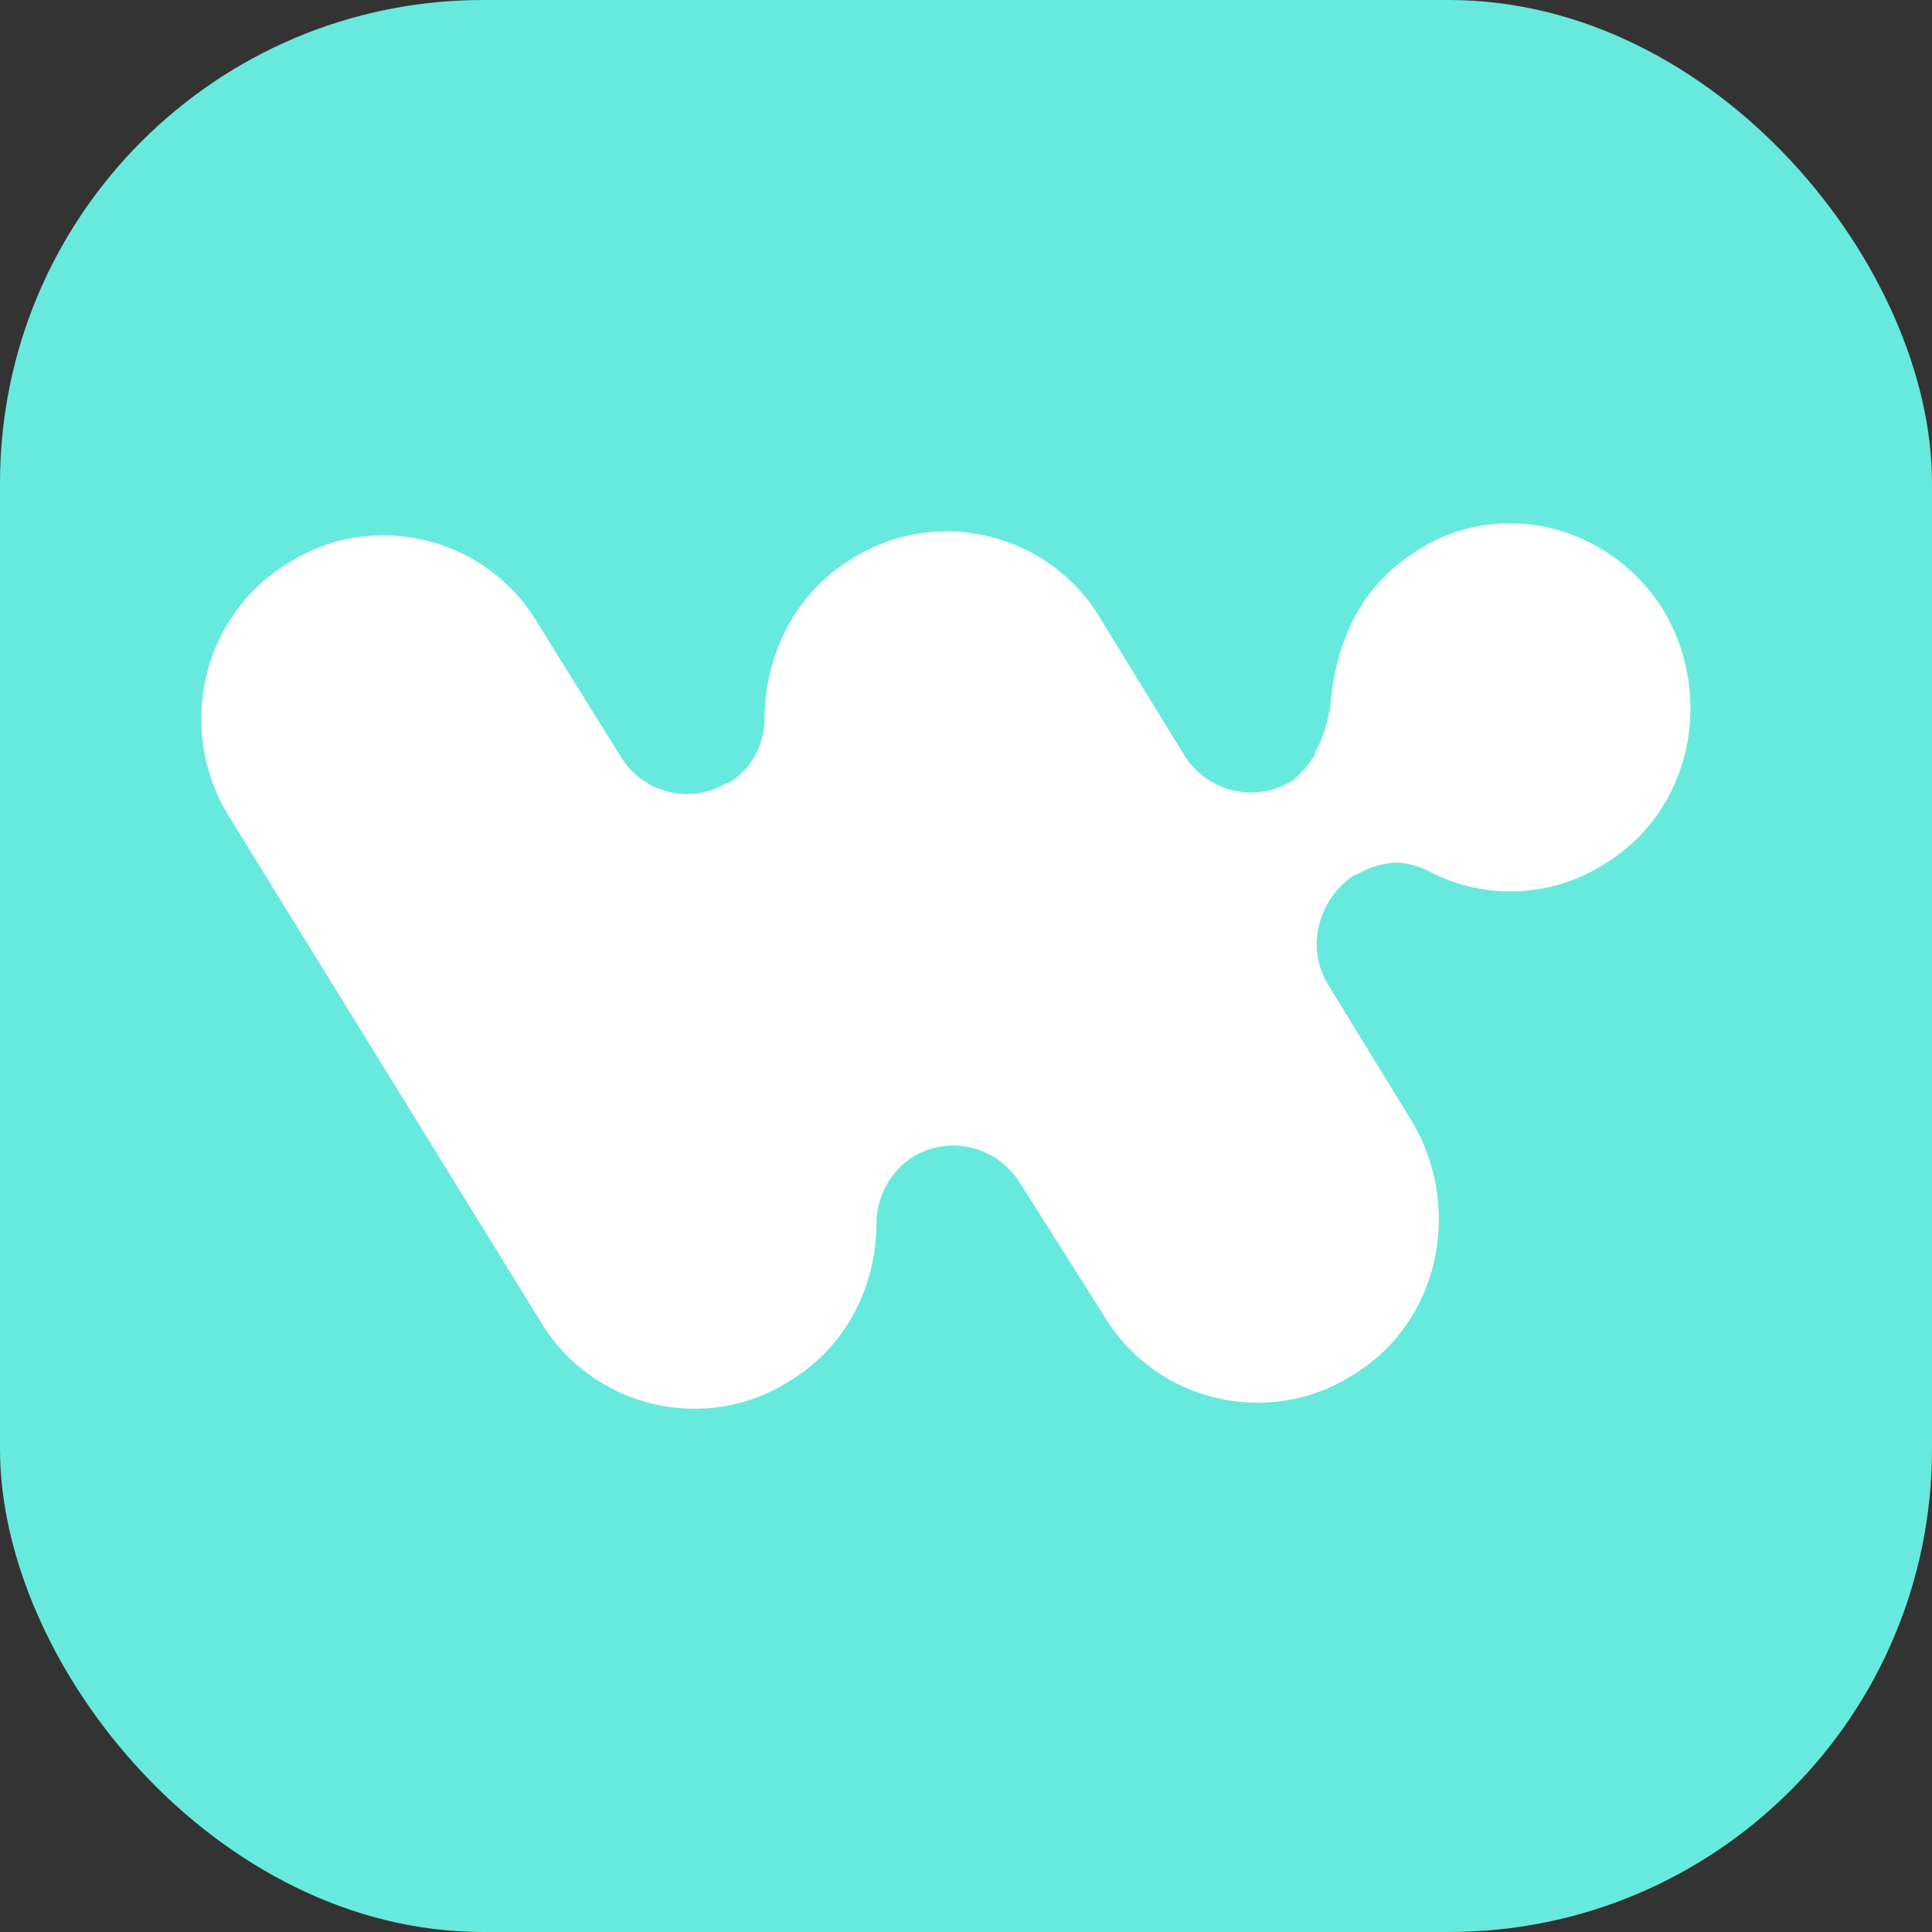
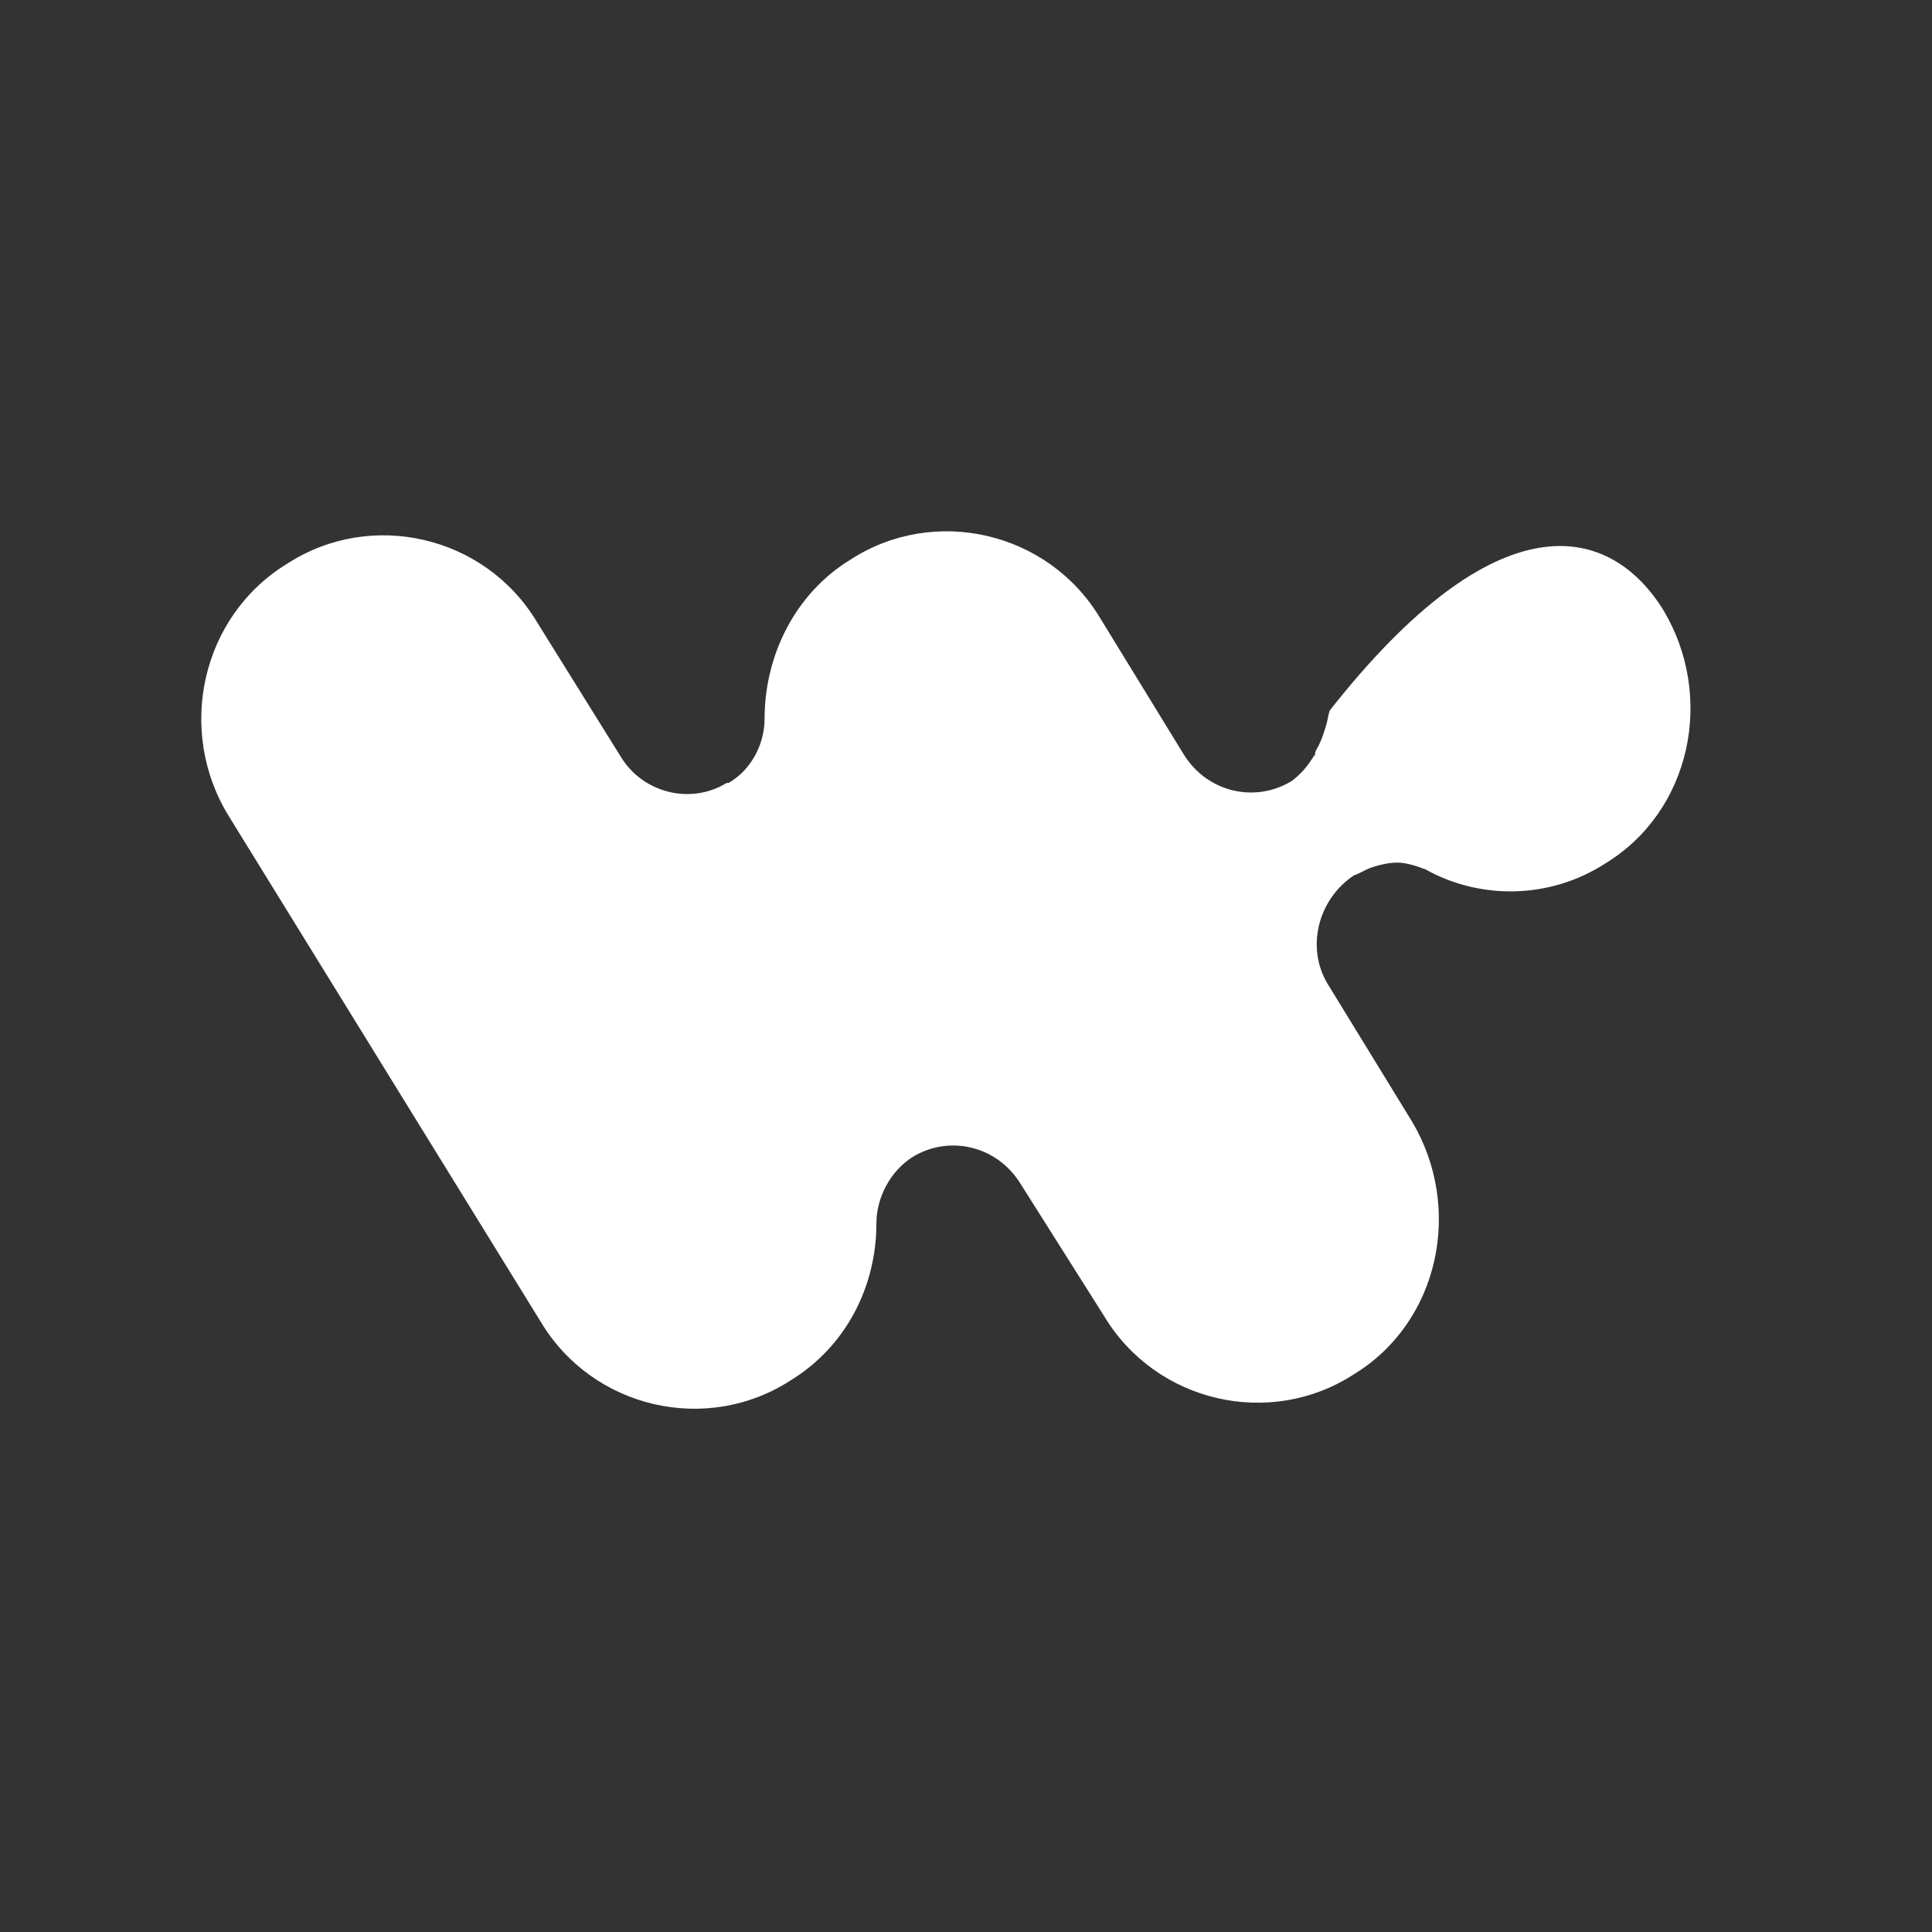
<svg xmlns="http://www.w3.org/2000/svg" fill="none" viewBox="0 0 48 48" height="48" width="48">
  <rect x="0" y="0" width="48" height="48" fill="#333333" stroke="none" />
-   <rect fill="#67EADD" rx="12" height="48" width="48" />
-   <path fill="white" d="M41.323 15.153C42.613 17.302 42.018 20.151 39.885 21.451C38.495 22.351 36.759 22.351 35.419 21.601C35.27 21.551 35.171 21.501 34.923 21.451C34.675 21.401 34.377 21.451 34.079 21.551C33.931 21.601 33.782 21.701 33.633 21.751C32.74 22.351 32.442 23.55 32.988 24.45L35.072 27.849C36.362 29.998 35.766 32.847 33.633 34.146C31.549 35.496 28.721 34.846 27.431 32.697L25.347 29.398C24.751 28.448 23.561 28.198 22.668 28.748C22.122 29.098 21.774 29.748 21.774 30.398C21.774 31.947 21.03 33.447 19.641 34.296C17.557 35.646 14.729 34.996 13.439 32.847L5.699 20.301C4.359 18.152 5.004 15.303 7.137 14.004C9.221 12.654 12.05 13.304 13.34 15.453L15.424 18.802C15.969 19.702 17.16 20.002 18.053 19.452H18.103C18.698 19.102 18.996 18.452 18.996 17.852C18.996 16.303 19.74 14.753 21.129 13.904C23.213 12.554 26.041 13.204 27.331 15.353L29.415 18.752C30.011 19.702 31.202 19.951 32.095 19.402C32.293 19.252 32.492 19.052 32.69 18.702C32.641 18.852 32.641 18.802 32.69 18.652C32.839 18.402 32.889 18.202 32.938 18.052C32.988 17.902 32.988 17.802 33.037 17.652C33.186 15.903 33.782 14.603 35.171 13.704C37.205 12.354 39.984 13.004 41.323 15.153Z" clip-rule="evenodd" fill-rule="evenodd" />
+   <path fill="white" d="M41.323 15.153C42.613 17.302 42.018 20.151 39.885 21.451C38.495 22.351 36.759 22.351 35.419 21.601C35.27 21.551 35.171 21.501 34.923 21.451C34.675 21.401 34.377 21.451 34.079 21.551C33.931 21.601 33.782 21.701 33.633 21.751C32.74 22.351 32.442 23.55 32.988 24.45L35.072 27.849C36.362 29.998 35.766 32.847 33.633 34.146C31.549 35.496 28.721 34.846 27.431 32.697L25.347 29.398C24.751 28.448 23.561 28.198 22.668 28.748C22.122 29.098 21.774 29.748 21.774 30.398C21.774 31.947 21.03 33.447 19.641 34.296C17.557 35.646 14.729 34.996 13.439 32.847L5.699 20.301C4.359 18.152 5.004 15.303 7.137 14.004C9.221 12.654 12.05 13.304 13.34 15.453L15.424 18.802C15.969 19.702 17.16 20.002 18.053 19.452H18.103C18.698 19.102 18.996 18.452 18.996 17.852C18.996 16.303 19.74 14.753 21.129 13.904C23.213 12.554 26.041 13.204 27.331 15.353L29.415 18.752C30.011 19.702 31.202 19.951 32.095 19.402C32.293 19.252 32.492 19.052 32.69 18.702C32.641 18.852 32.641 18.802 32.69 18.652C32.839 18.402 32.889 18.202 32.938 18.052C32.988 17.902 32.988 17.802 33.037 17.652C37.205 12.354 39.984 13.004 41.323 15.153Z" clip-rule="evenodd" fill-rule="evenodd" />
</svg>